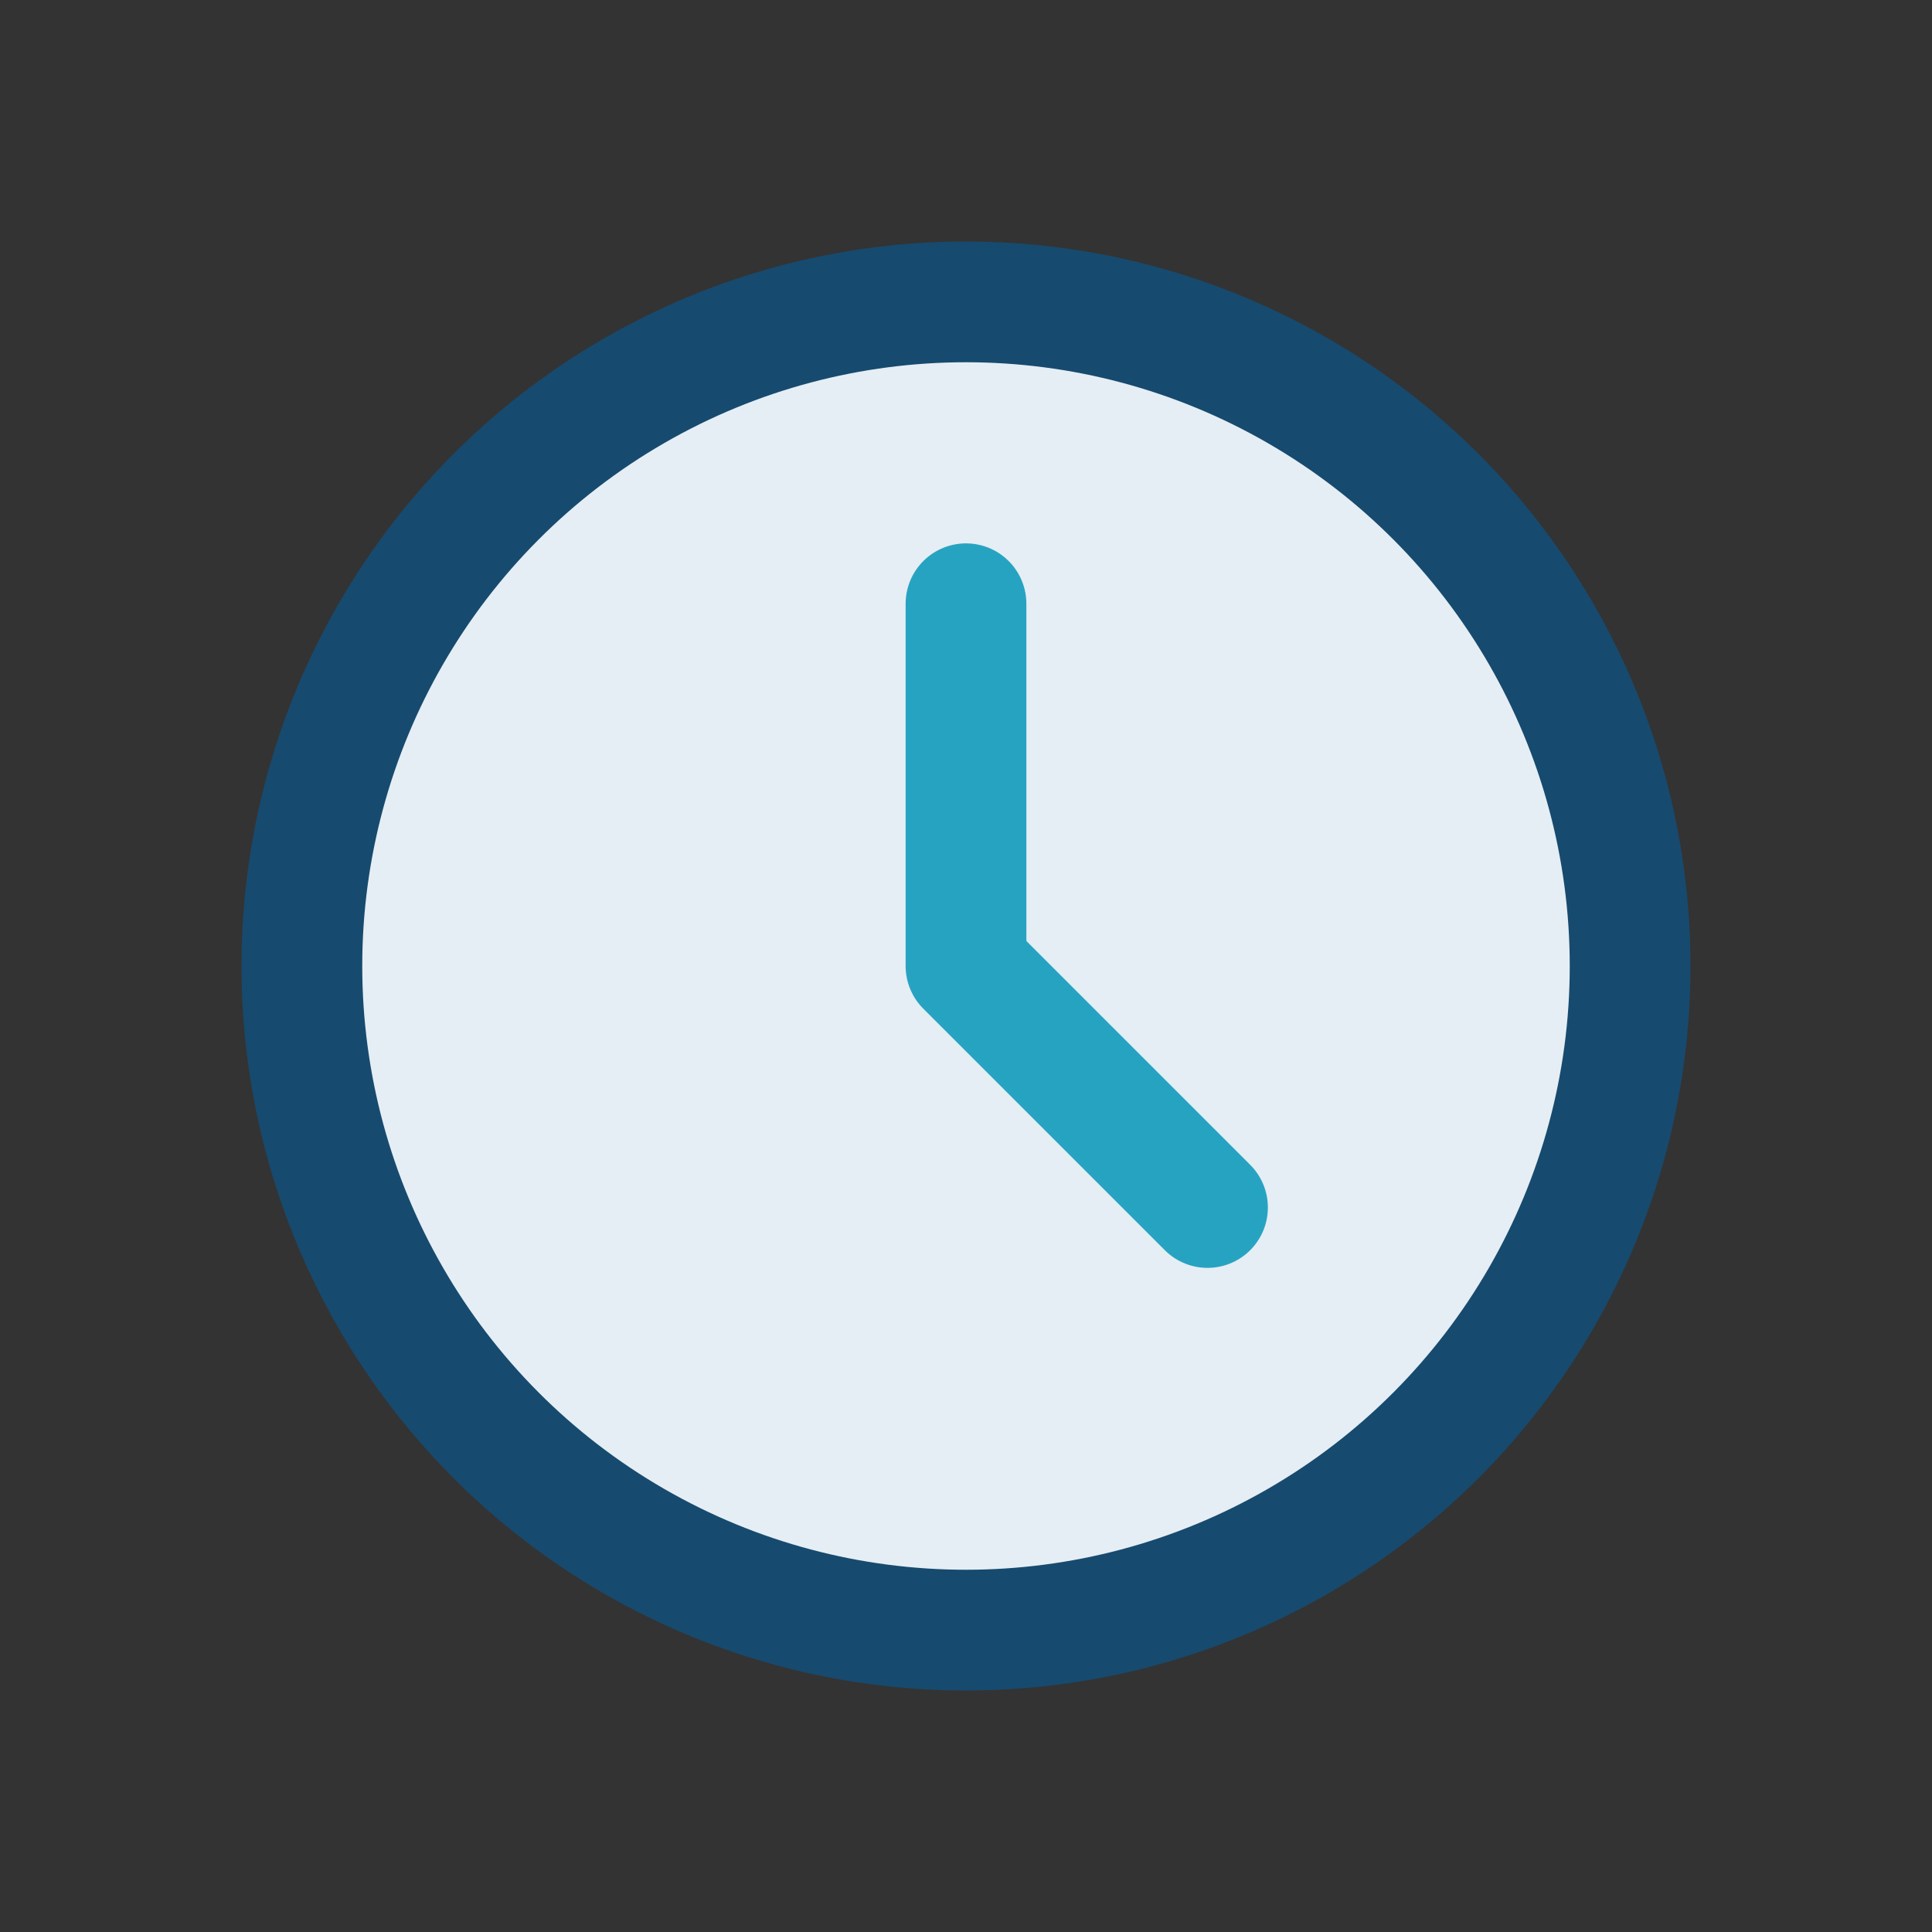
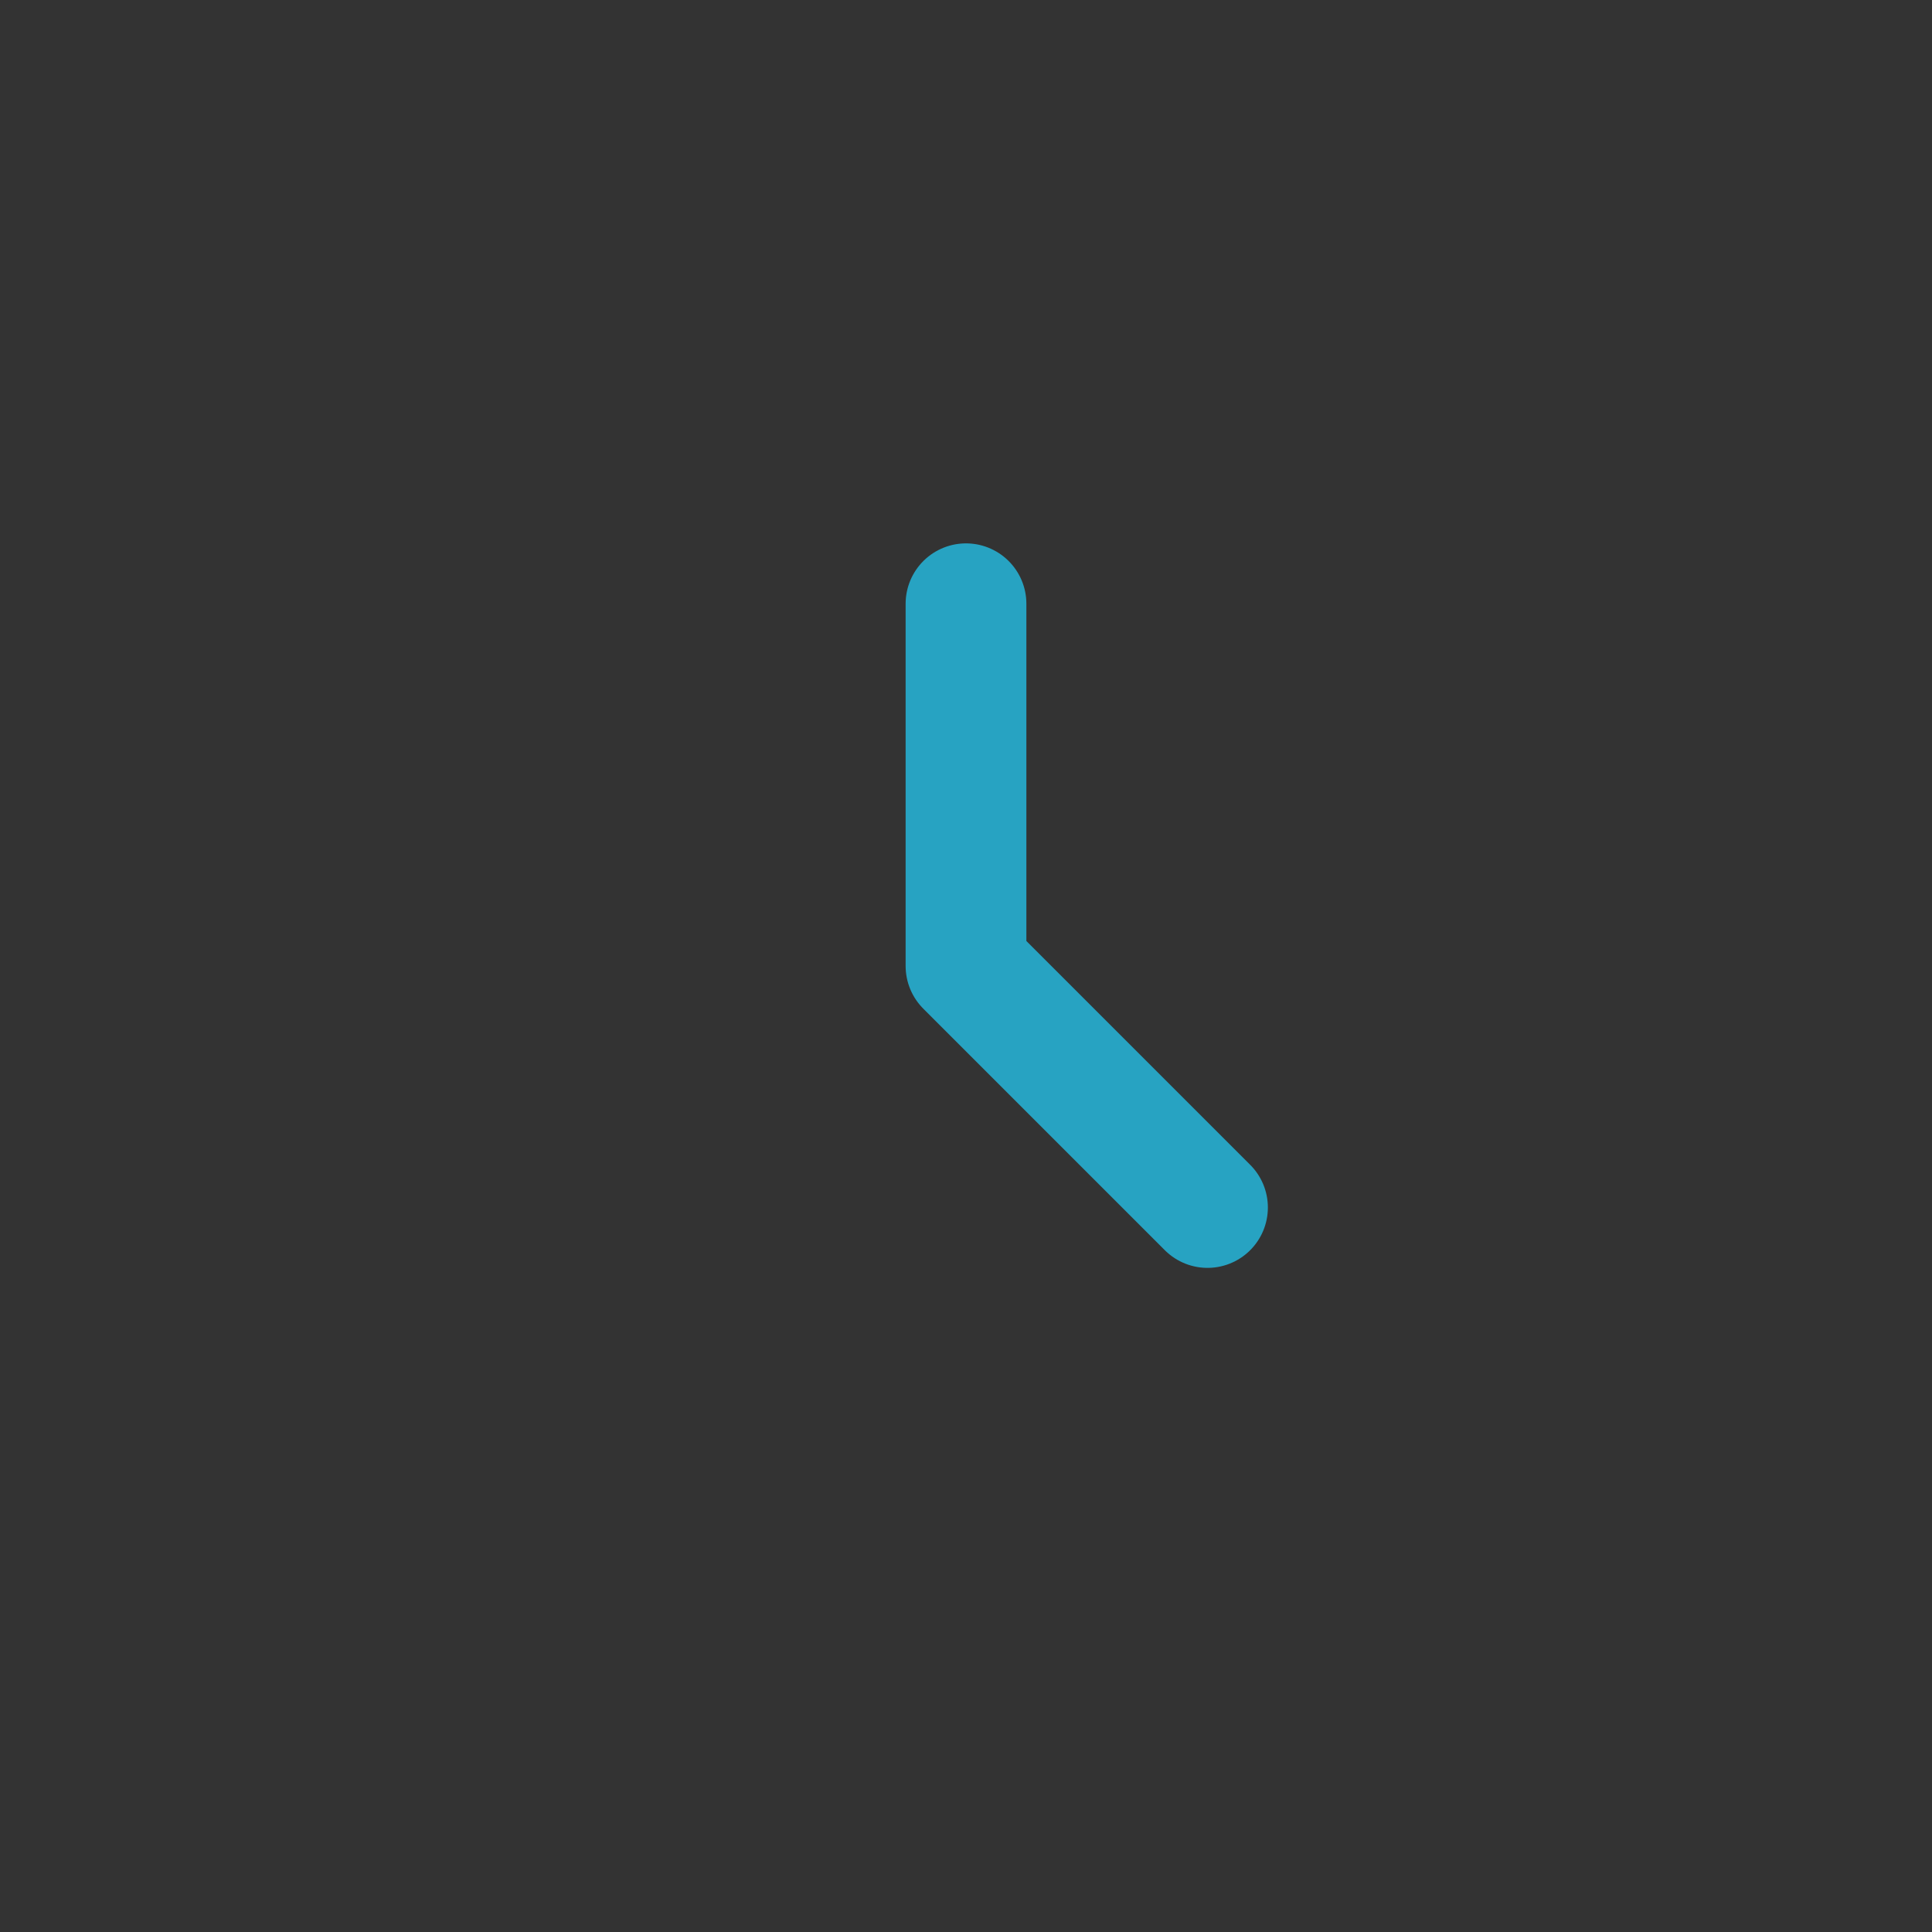
<svg xmlns="http://www.w3.org/2000/svg" width="32" height="32" viewBox="0 0 32 32">
  <rect x="0" y="0" width="32" height="32" fill="#333333" stroke="none" />
-   <circle cx="16" cy="16" r="11" fill="#E5EEF4" stroke="#174A6F" stroke-width="2" />
  <path d="M16 16v-6m0 6l4 4" stroke="#27A3C2" stroke-width="2" stroke-linecap="round" />
</svg>